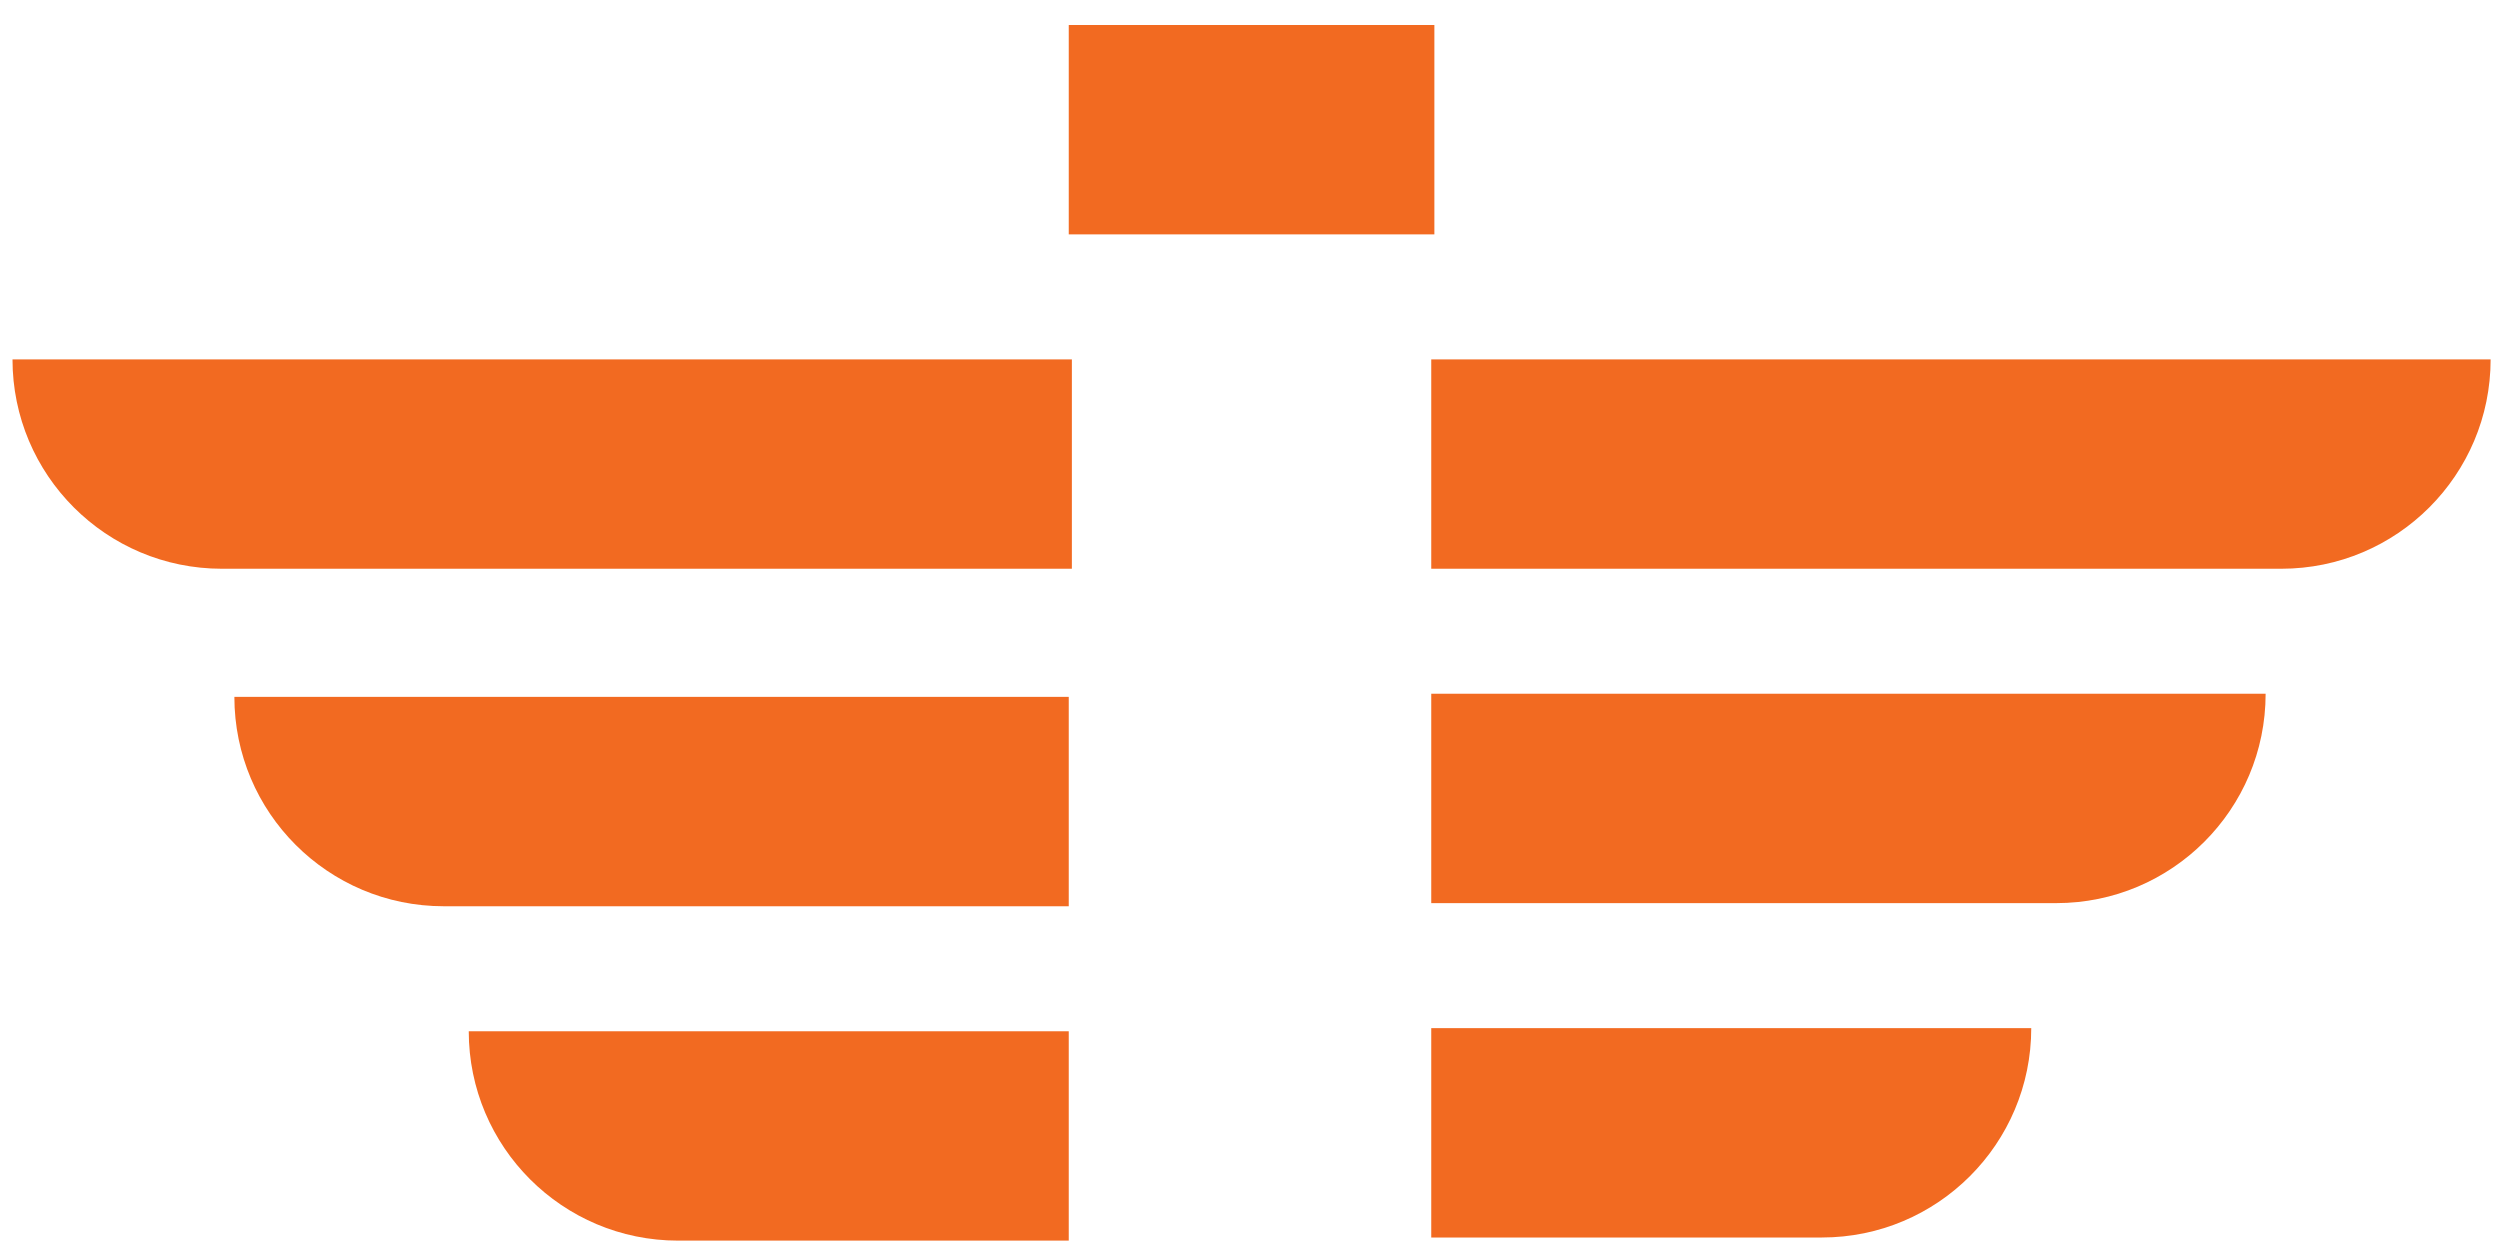
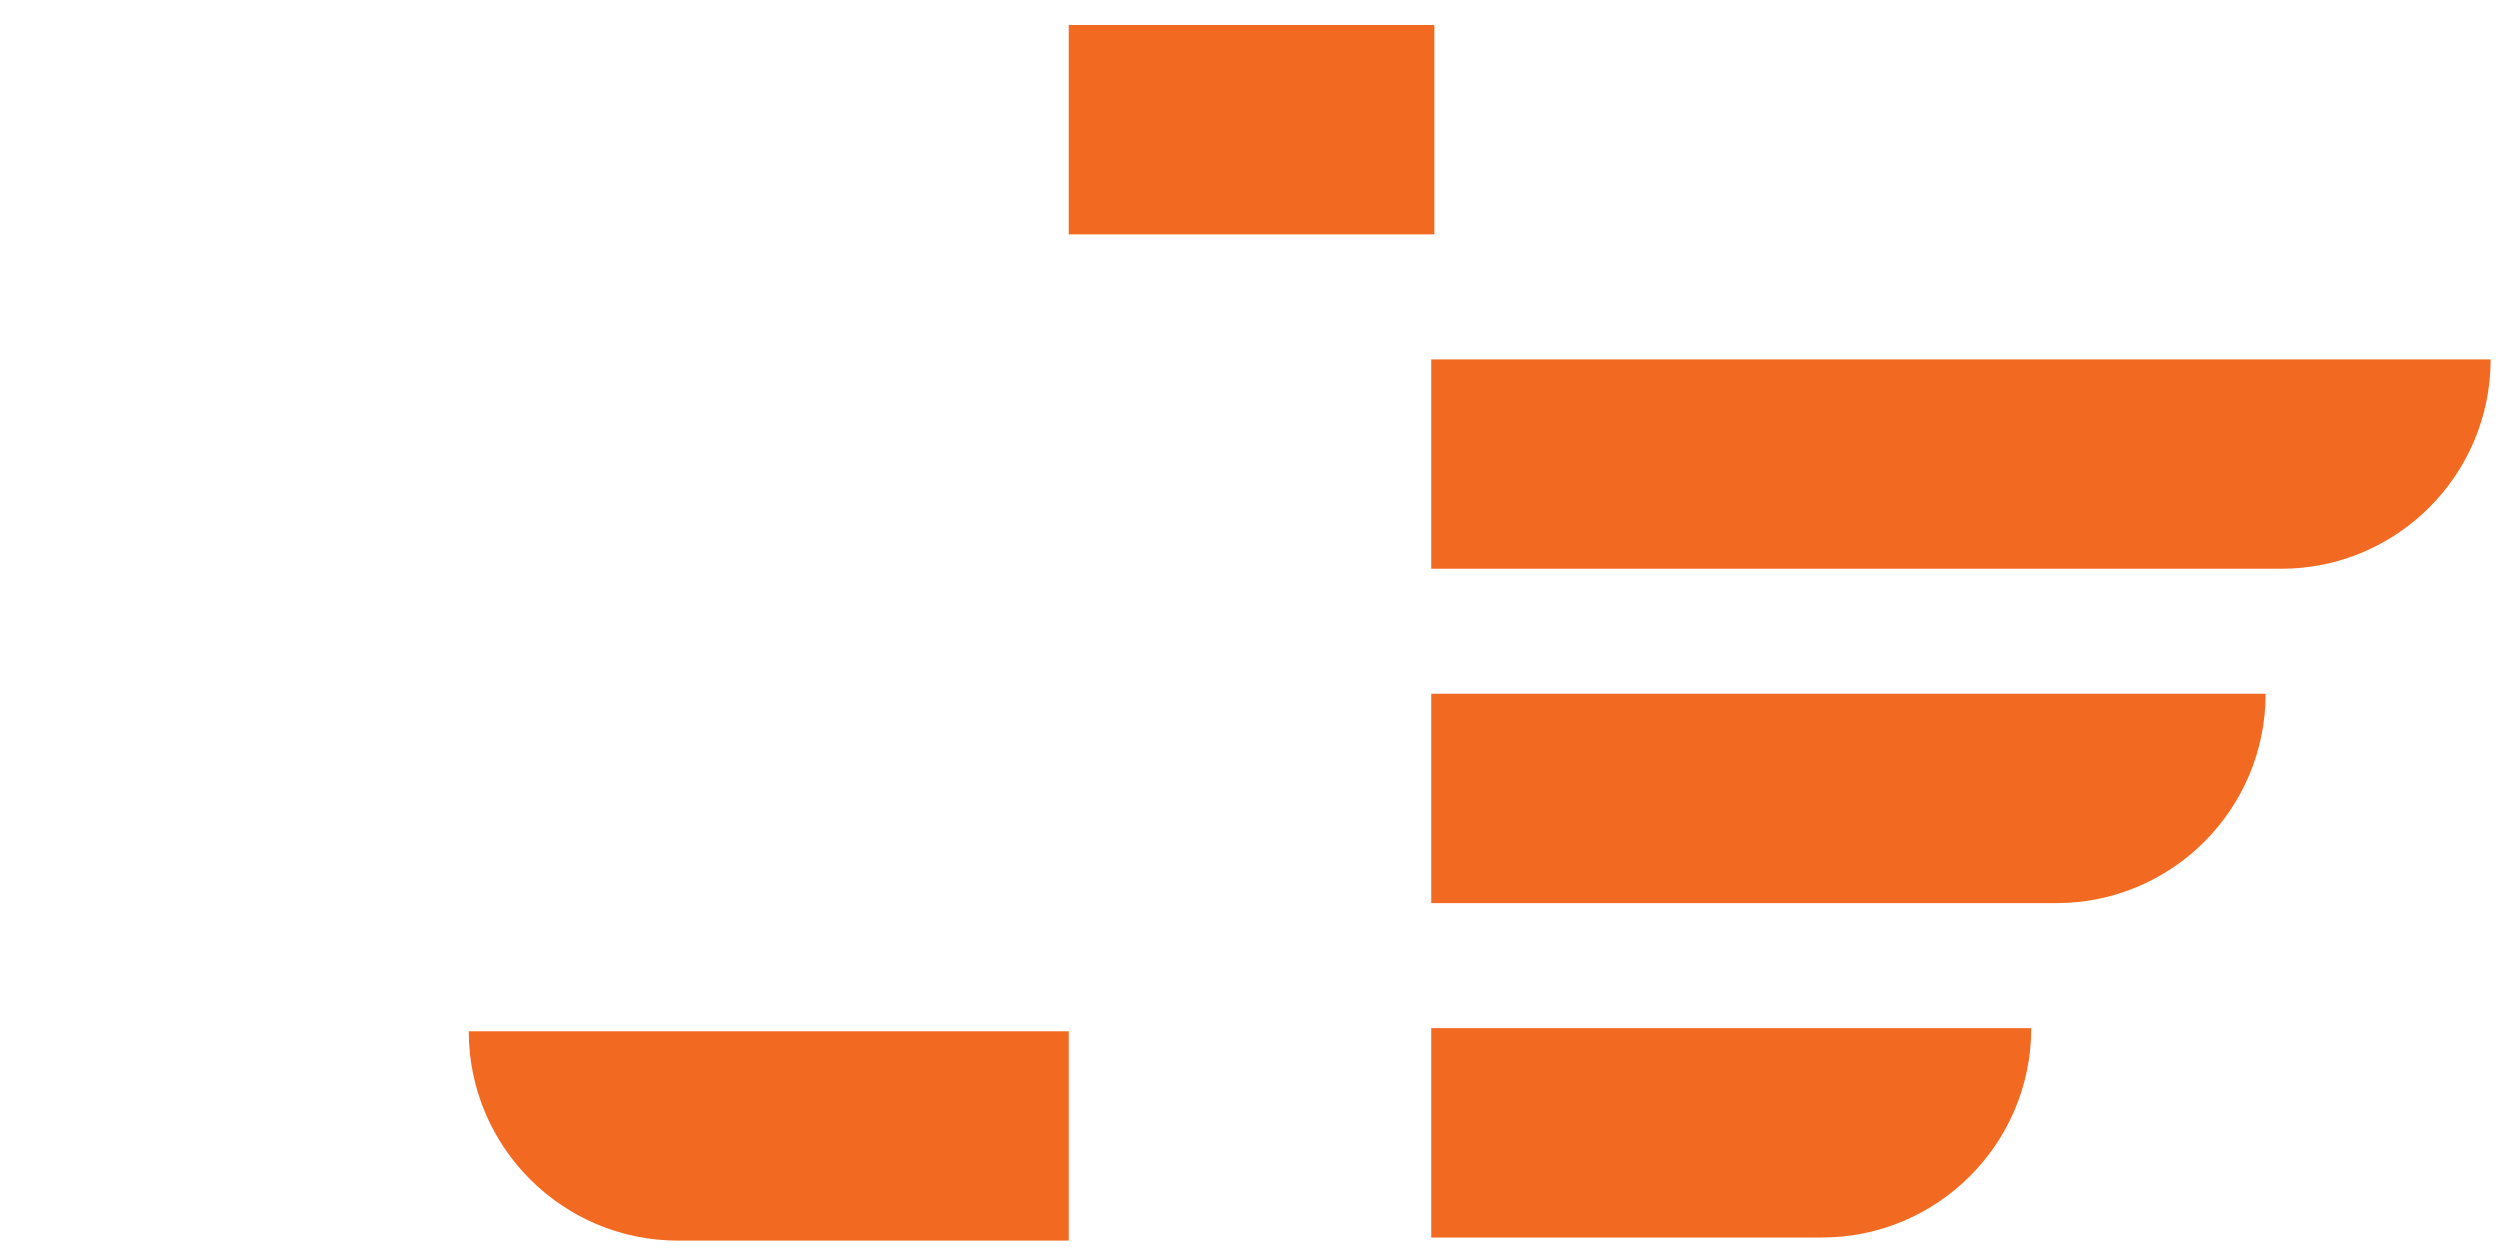
<svg xmlns="http://www.w3.org/2000/svg" version="1.1" id="Layer_1" x="0px" y="0px" viewBox="0 0 80 40" style="enable-background:new 0 0 80 40;" xml:space="preserve">
  <style type="text/css"> .st0{fill:#1B1C51;} .st1{fill:#F26A21;} .st2{fill:#FFFFFF;stroke:#F26A21;stroke-width:6;} .st3{fill:#FFFFFF;} .st4{fill:#201D50;} </style>
  <g id="XMLID_00000147206813044073392260000010871343339290695089_">
    <path id="XMLID_00000028317477571380064490000008266271225812324009_" class="st1" d="M34.2,33H15c0,3.7,3,6.7,6.7,6.7h12.5V33z" />
-     <path id="XMLID_00000053514782303612121500000009418615150271981709_" class="st1" d="M34.2,22.3H7.5l0,0c0,3.7,3,6.7,6.7,6.7h20 V22.3z" />
    <path id="XMLID_00000114753896988887687370000014419801396968013987_" class="st1" d="M45.8,28.9h20c3.7,0,6.7-3,6.7-6.7H45.8V28.9 z" />
    <path id="XMLID_00000085947739817129075070000008868876807182518456_" class="st1" d="M45.8,39.6h12.5c3.7,0,6.7-3,6.7-6.7l0,0 H45.8V39.6z" />
    <g id="XMLID_00000062881565327874058840000004449501926927332771_">
-       <path id="XMLID_00000012435295850122370360000005486335811840818064_" class="st1" d="M34.2,11.5H0.4v0c0,3.7,3,6.7,6.7,6.7h27.2 V11.5z" />
      <path id="XMLID_00000114787269526457687320000016969004259997814942_" class="st1" d="M45.8,11.5v6.7H73c3.7,0,6.7-3,6.7-6.7H45.8 z" />
      <rect id="XMLID_00000102536529921578976830000005847698486231722161_" x="34.2" y="0.8" class="st1" width="11.7" height="6.7" />
    </g>
  </g>
</svg>